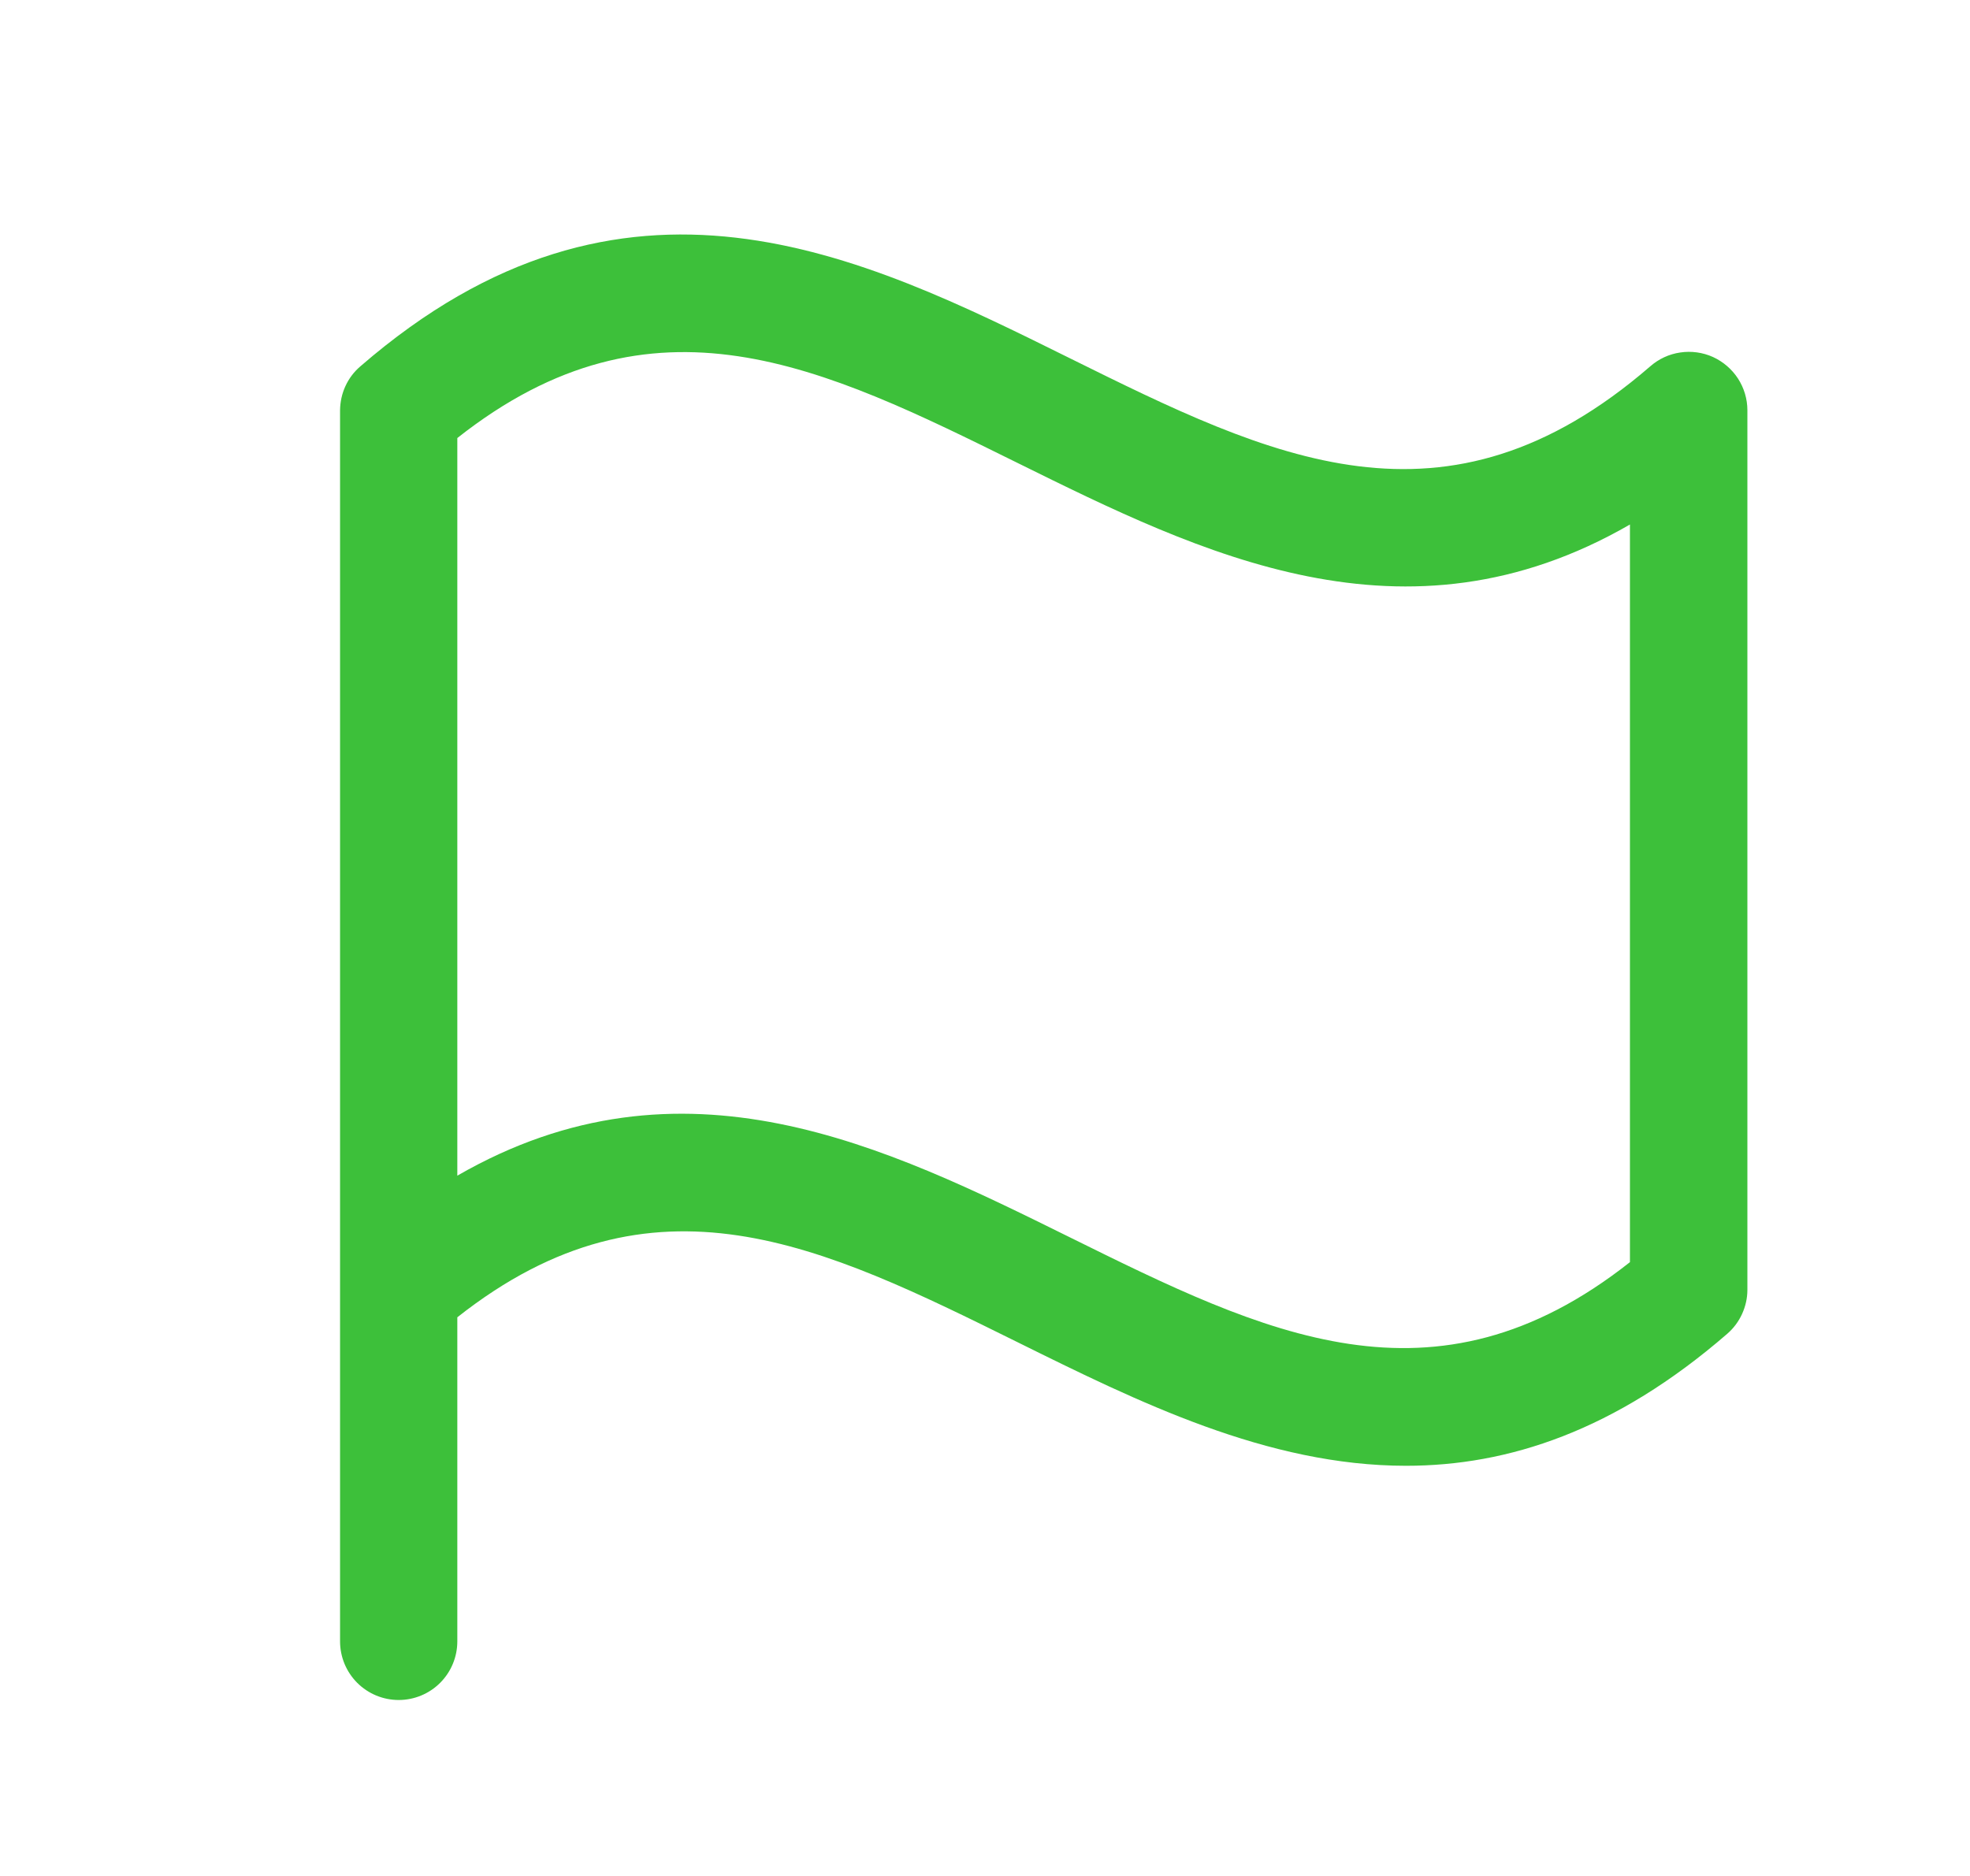
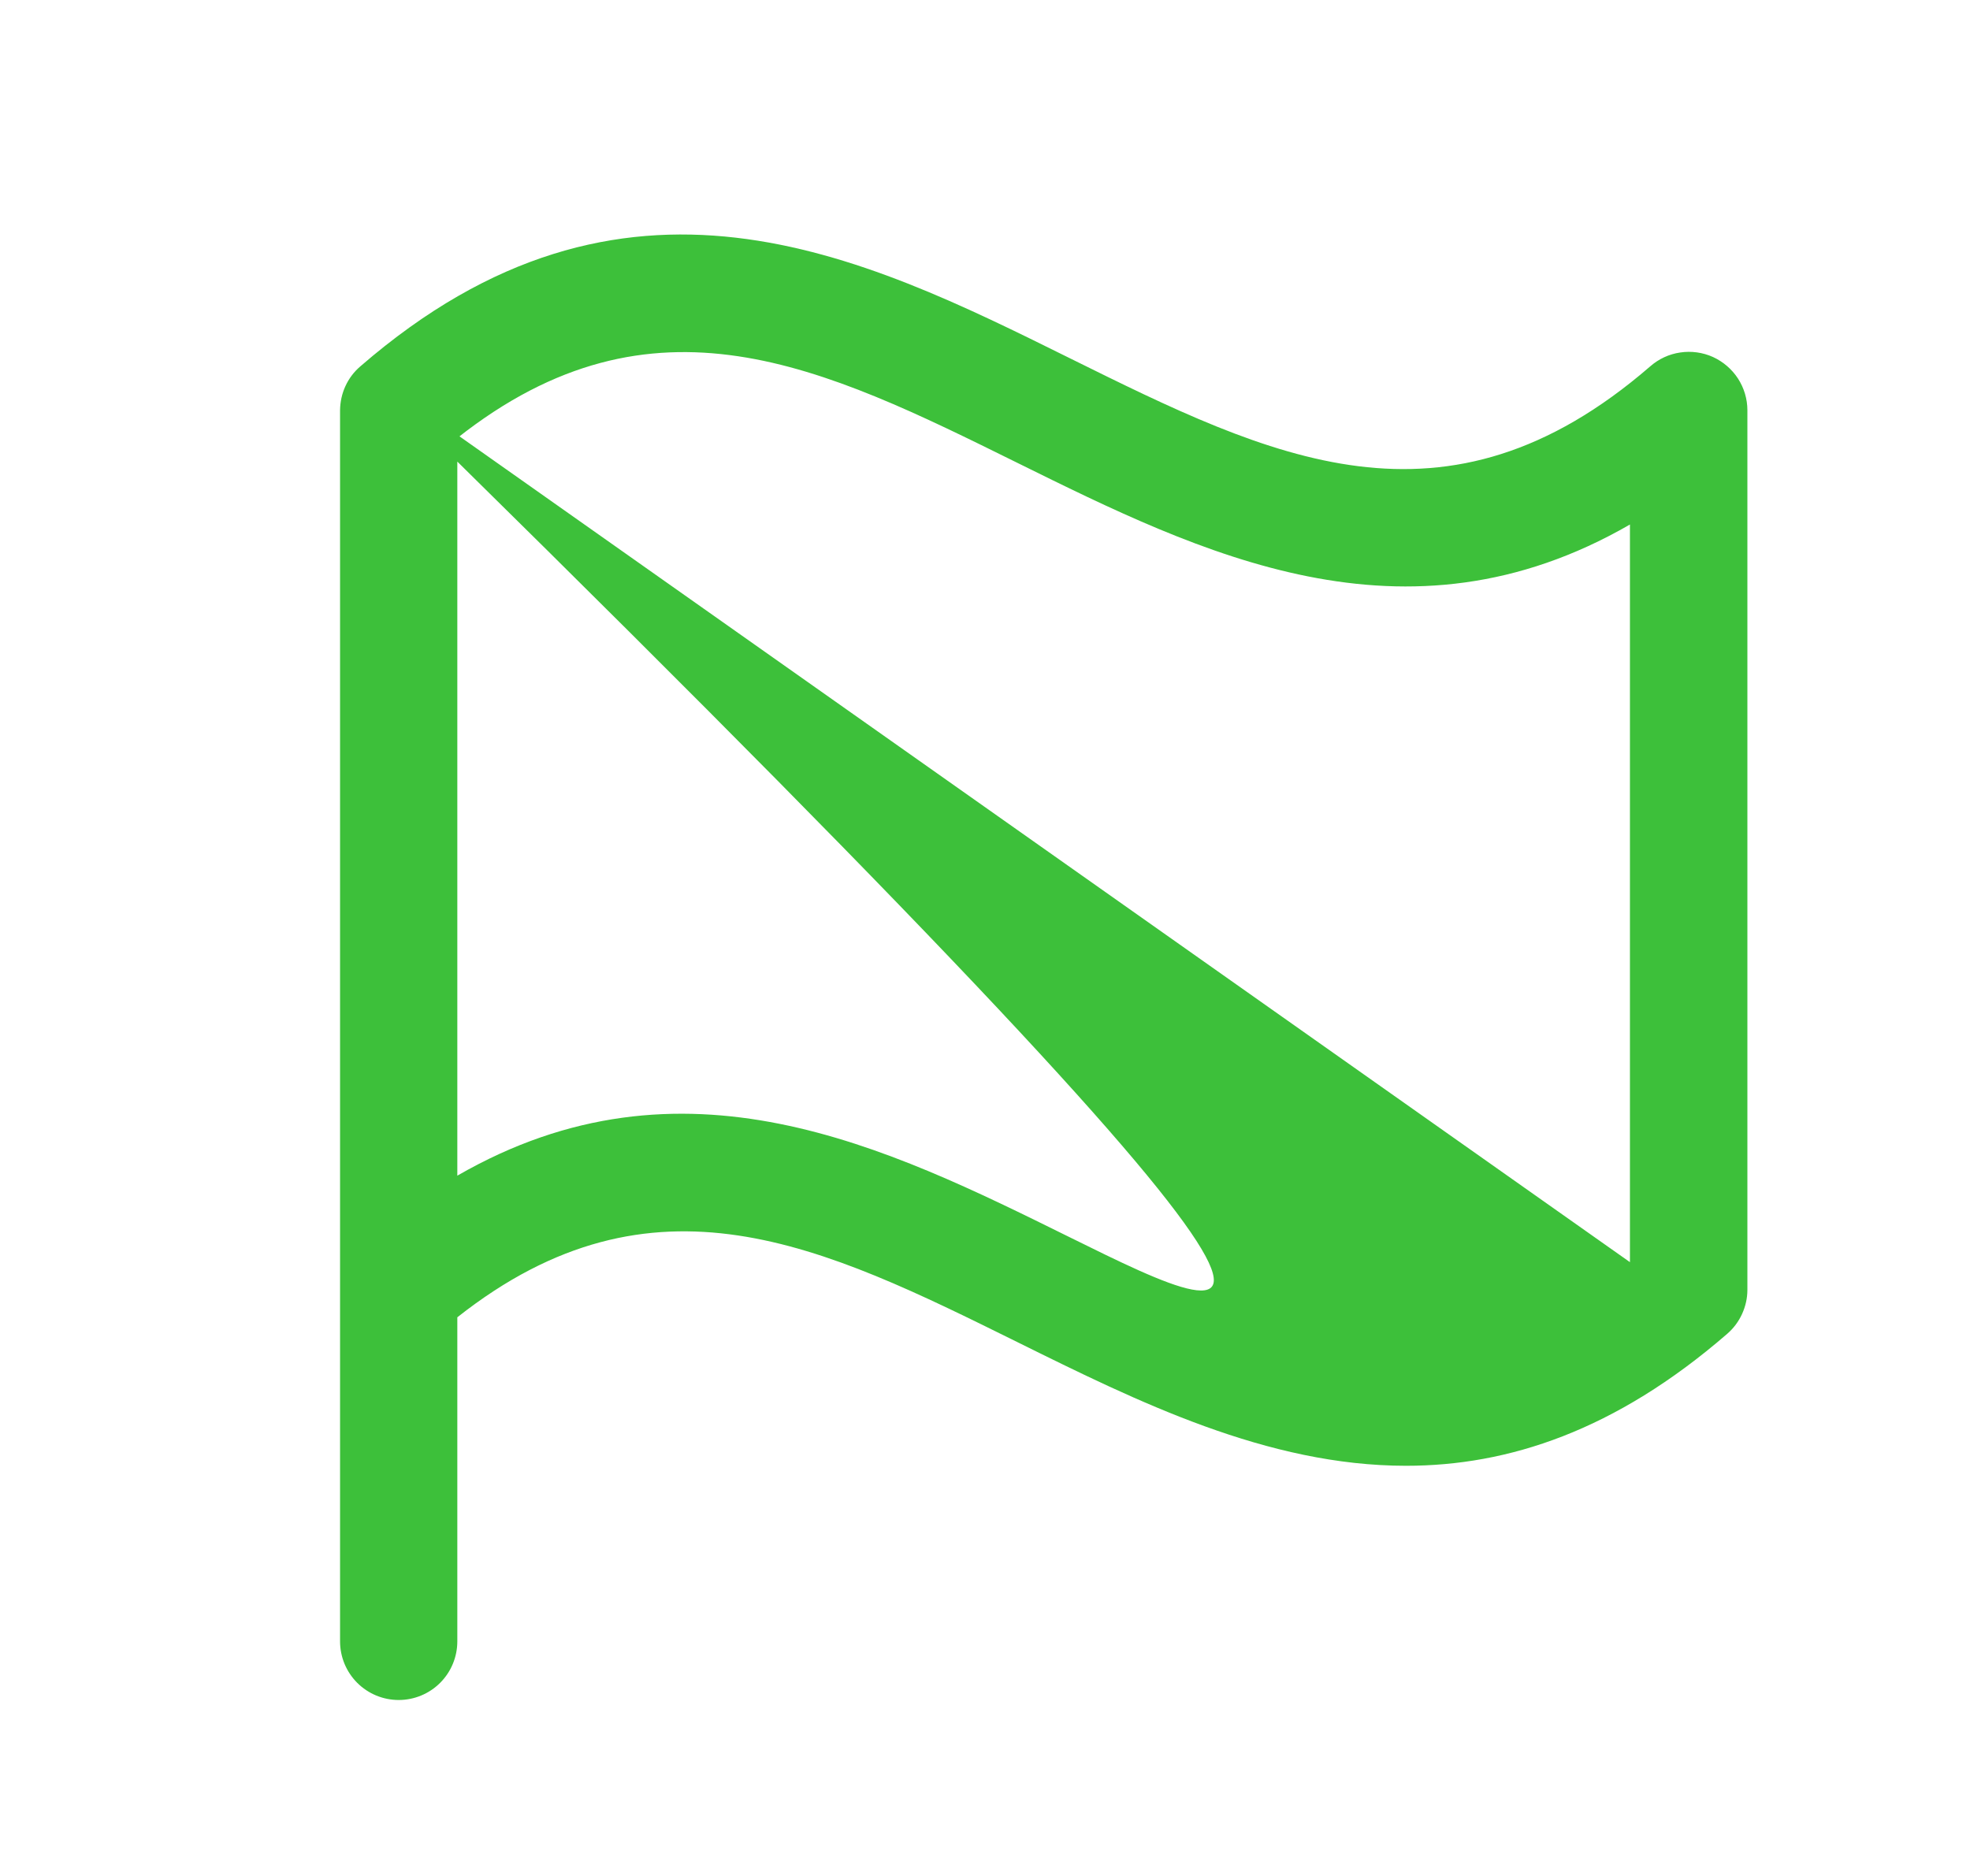
<svg xmlns="http://www.w3.org/2000/svg" width="21" height="20" viewBox="0 0 21 20" fill="none">
-   <path d="M3.841 3.906C3.773 3.964 3.719 4.036 3.682 4.117C3.645 4.197 3.626 4.285 3.625 4.374V17.499C3.625 17.665 3.691 17.824 3.808 17.941C3.925 18.058 4.084 18.124 4.25 18.124C4.416 18.124 4.575 18.058 4.692 17.941C4.809 17.824 4.875 17.665 4.875 17.499V14.044C6.968 12.391 8.771 13.282 10.848 14.31C12.129 14.944 13.509 15.627 14.988 15.627C16.077 15.627 17.218 15.255 18.412 14.22C18.479 14.162 18.533 14.09 18.57 14.009C18.607 13.928 18.627 13.841 18.627 13.752V4.374C18.627 4.254 18.592 4.137 18.527 4.036C18.462 3.936 18.369 3.856 18.26 3.806C18.151 3.757 18.029 3.74 17.911 3.758C17.792 3.775 17.681 3.827 17.591 3.906C15.403 5.799 13.55 4.881 11.402 3.818C9.177 2.715 6.655 1.467 3.841 3.906ZM17.375 13.456C15.282 15.109 13.479 14.217 11.402 13.19C9.449 12.225 7.277 11.149 4.875 12.534V4.67C6.968 3.017 8.771 3.909 10.848 4.936C12.801 5.901 14.974 6.977 17.375 5.592V13.456Z" fill="#3DC03A" />
+   <path d="M3.841 3.906C3.773 3.964 3.719 4.036 3.682 4.117C3.645 4.197 3.626 4.285 3.625 4.374V17.499C3.625 17.665 3.691 17.824 3.808 17.941C3.925 18.058 4.084 18.124 4.25 18.124C4.416 18.124 4.575 18.058 4.692 17.941C4.809 17.824 4.875 17.665 4.875 17.499V14.044C6.968 12.391 8.771 13.282 10.848 14.31C12.129 14.944 13.509 15.627 14.988 15.627C16.077 15.627 17.218 15.255 18.412 14.22C18.479 14.162 18.533 14.09 18.57 14.009C18.607 13.928 18.627 13.841 18.627 13.752V4.374C18.627 4.254 18.592 4.137 18.527 4.036C18.462 3.936 18.369 3.856 18.26 3.806C18.151 3.757 18.029 3.74 17.911 3.758C17.792 3.775 17.681 3.827 17.591 3.906C15.403 5.799 13.55 4.881 11.402 3.818C9.177 2.715 6.655 1.467 3.841 3.906ZC15.282 15.109 13.479 14.217 11.402 13.19C9.449 12.225 7.277 11.149 4.875 12.534V4.67C6.968 3.017 8.771 3.909 10.848 4.936C12.801 5.901 14.974 6.977 17.375 5.592V13.456Z" fill="#3DC03A" />
</svg>